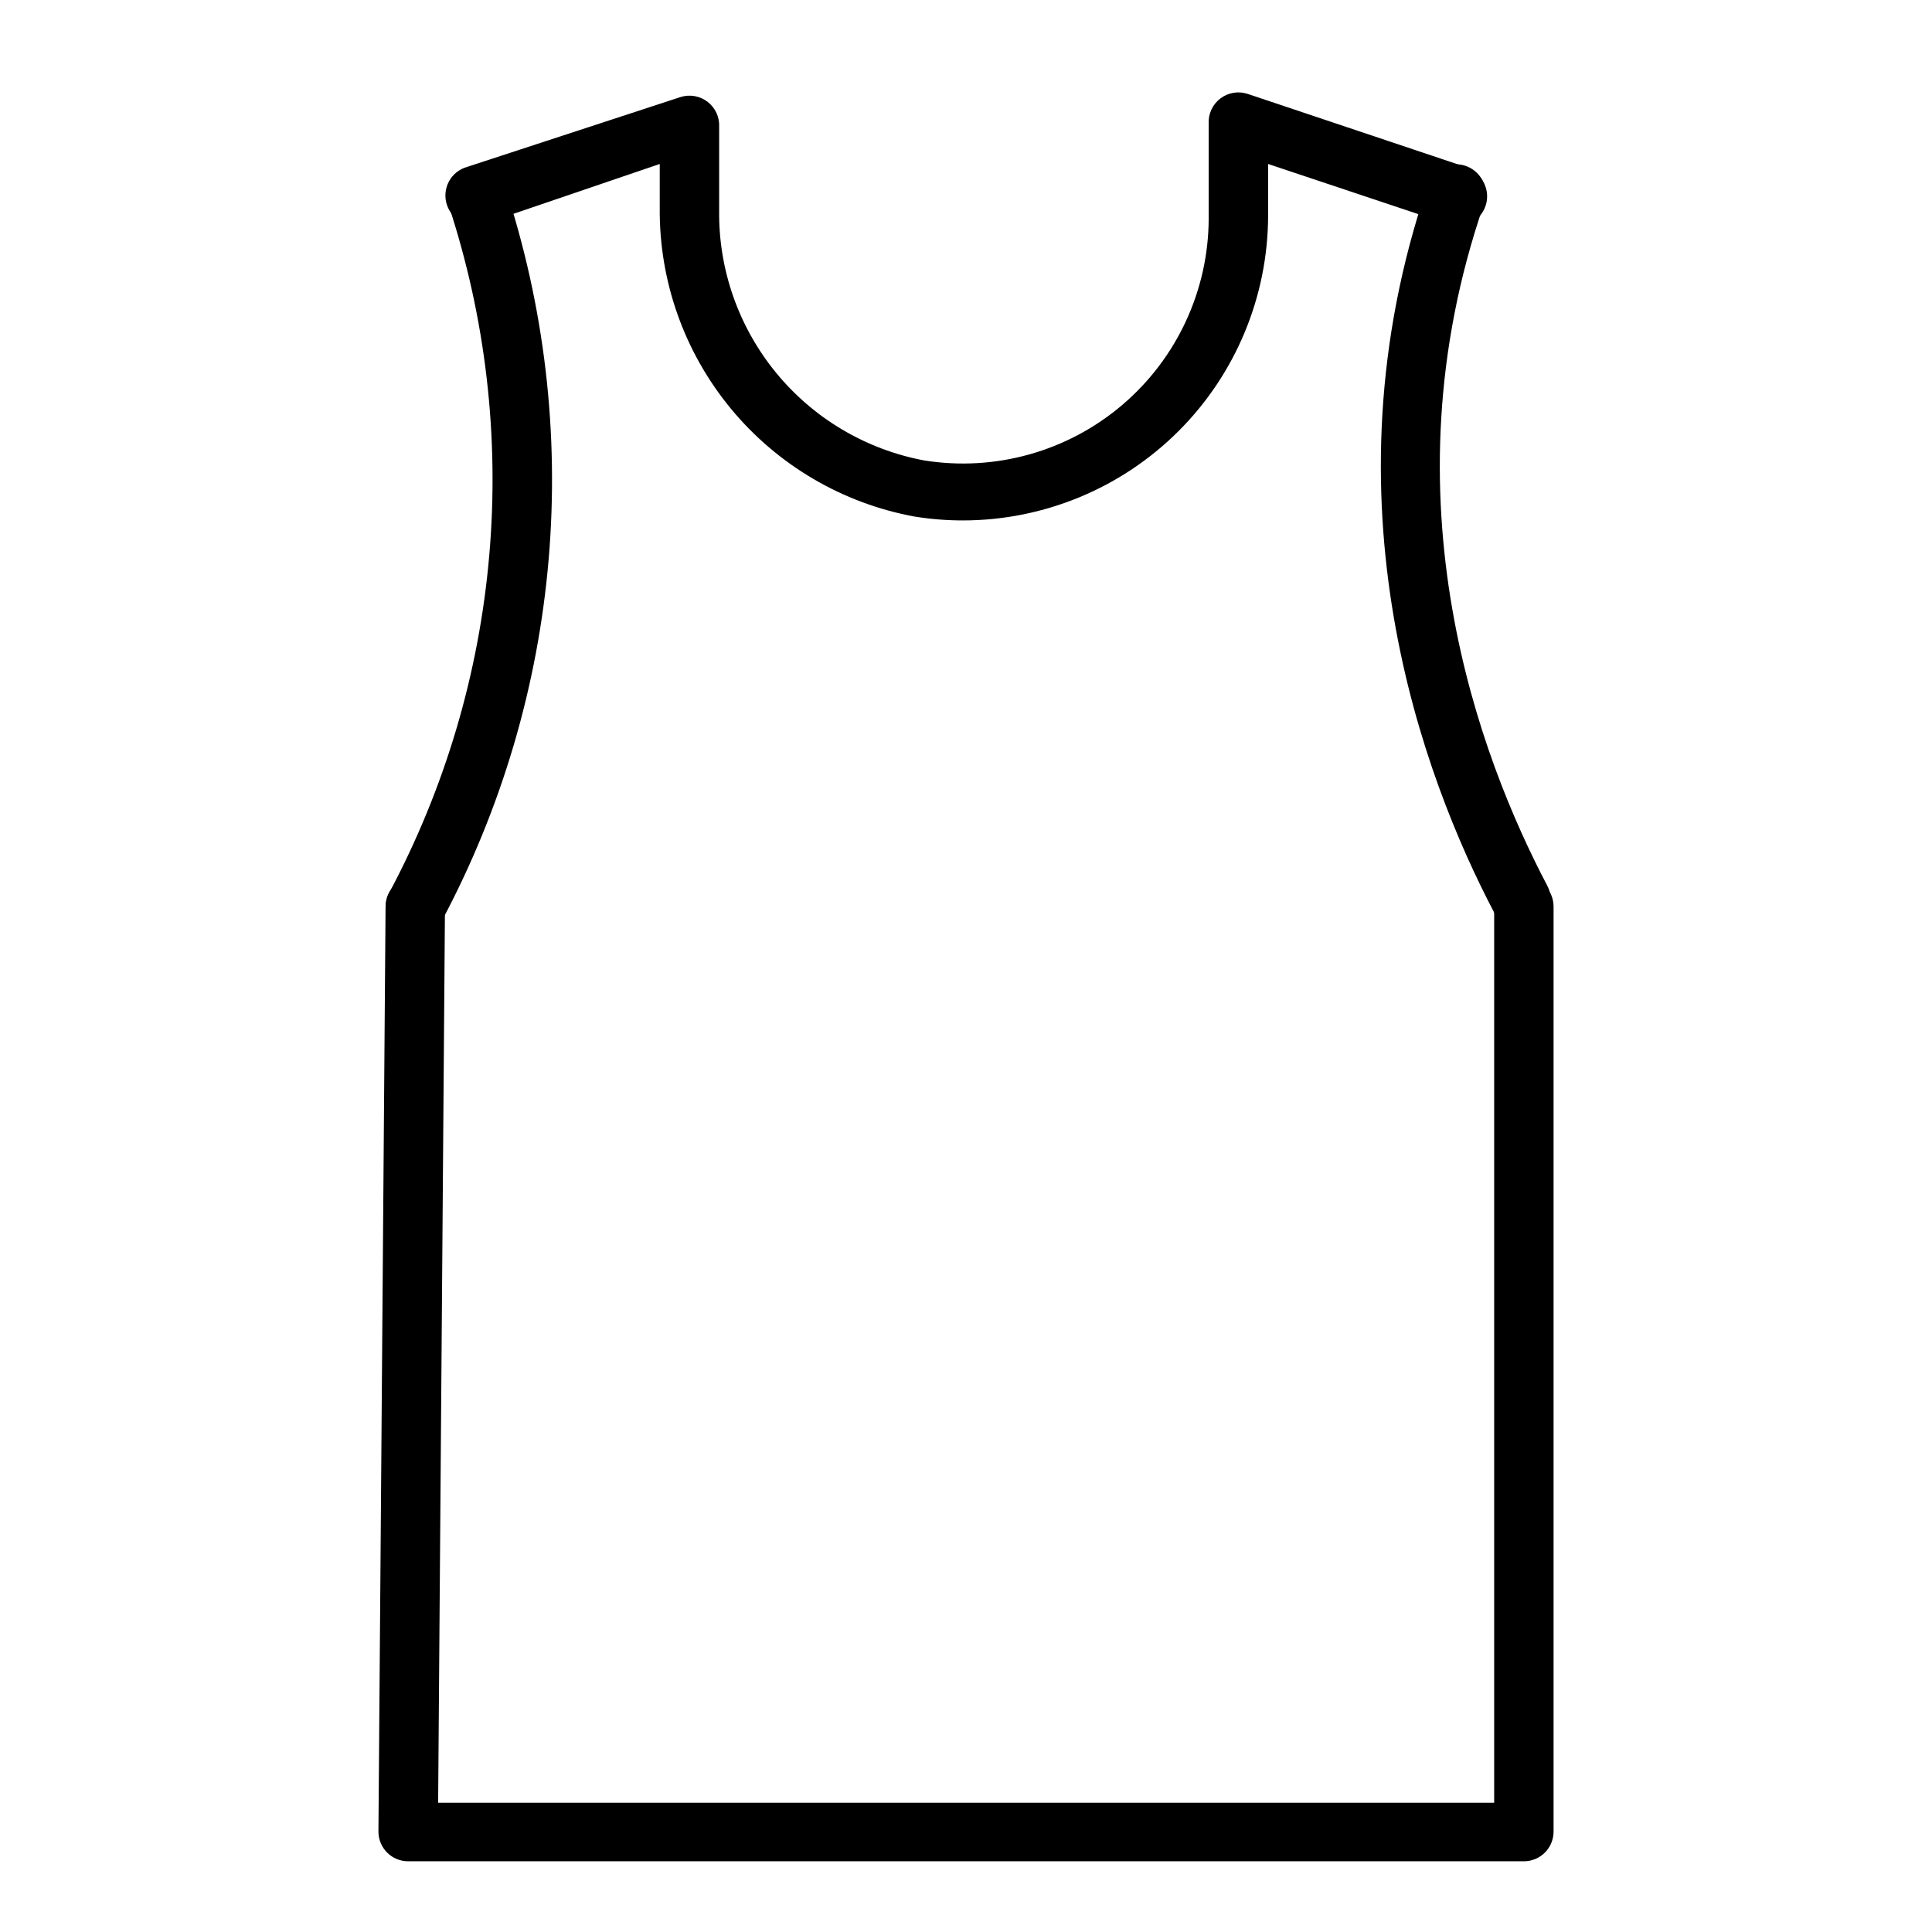
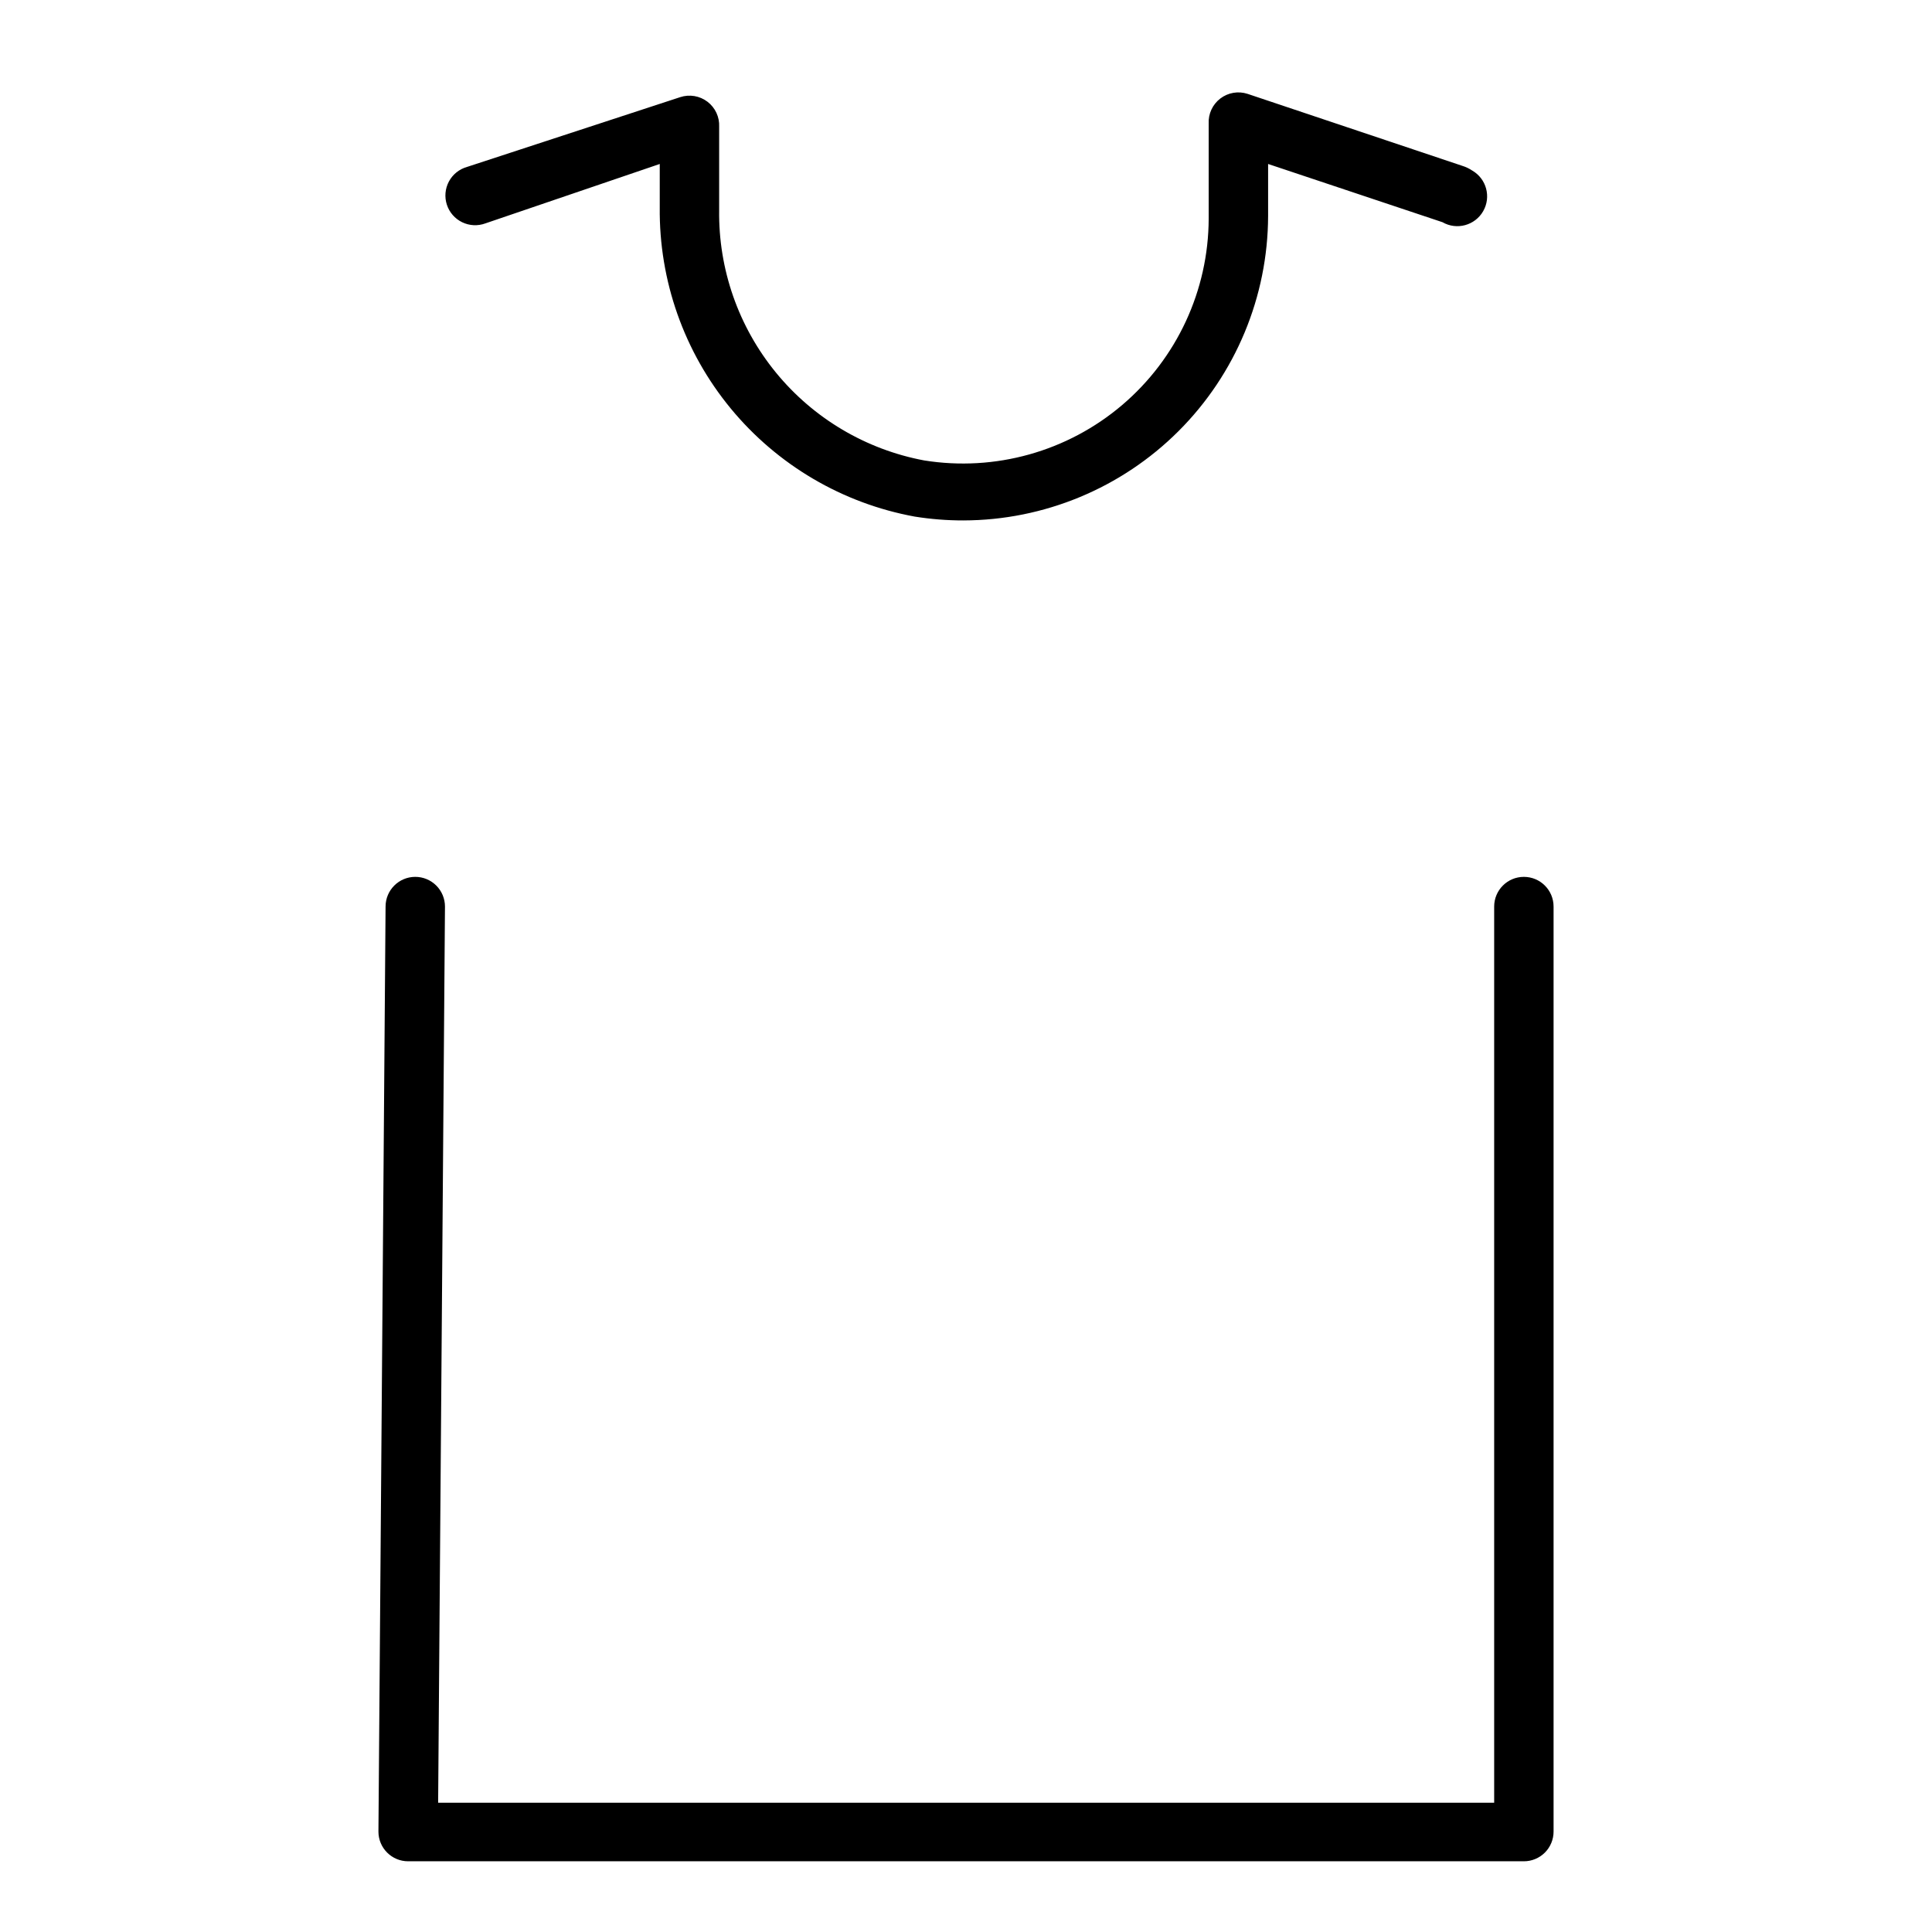
<svg xmlns="http://www.w3.org/2000/svg" fill="#000000" width="800px" height="800px" version="1.1" viewBox="144 144 512 512">
  <g>
-     <path d="m547.05 390.24c-2.945 0.004-5.648-1.637-7.004-4.254-18.895-35.977-46.367-108.95-17.711-192.86h-0.004c0.621-2.047 2.047-3.75 3.953-4.723 1.902-0.973 4.121-1.133 6.141-0.438 2.023 0.695 3.676 2.184 4.578 4.121 0.902 1.941 0.977 4.16 0.207 6.156-27 78.406-0.945 146.66 16.848 180.5 1.258 2.434 1.164 5.344-0.25 7.688-1.41 2.344-3.941 3.785-6.68 3.809z" />
-     <path d="m254.05 392.12c-2.738-0.02-5.266-1.461-6.68-3.805-1.414-2.348-1.508-5.258-0.246-7.688 14.809-27.746 23.84-58.211 26.543-89.543 2.707-31.336-0.969-62.898-10.801-92.773-1.23-4.051 0.969-8.352 4.973-9.727 4.004-1.379 8.383 0.66 9.906 4.609 10.543 31.898 14.508 65.605 11.652 99.082-2.856 33.473-12.469 66.02-28.262 95.672-1.391 2.613-4.129 4.223-7.086 4.172z" />
    <path d="m547.84 637.26h-295.68c-4.348 0-7.871-3.523-7.871-7.871l1.891-245.14c0-4.348 3.523-7.871 7.871-7.871 2.09 0 4.09 0.828 5.566 2.305 1.477 1.477 2.305 3.481 2.305 5.566l-1.812 237.5h279.86v-237.5c0-4.348 3.523-7.871 7.871-7.871 4.348 0 7.871 3.523 7.871 7.871v245.14c0 2.086-0.828 4.09-2.305 5.566-1.477 1.477-3.481 2.305-5.566 2.305z" />
    <path d="m399.29 281.92c-4.324 0.004-8.641-0.34-12.91-1.023-19.109-3.508-36.367-13.652-48.727-28.645-12.359-14.996-19.023-33.875-18.812-53.305v-11.492l-46.211 15.746c-2.008 0.738-4.227 0.629-6.152-0.305-1.926-0.934-3.387-2.609-4.051-4.641-0.664-2.035-0.473-4.25 0.531-6.141 1.004-1.887 2.734-3.285 4.793-3.871l56.52-18.5c2.465-0.809 5.168-0.348 7.227 1.223 2.062 1.574 3.215 4.059 3.086 6.648v22.043c-0.215 15.688 5.117 30.945 15.055 43.086 9.938 12.141 23.844 20.383 39.262 23.273 18.793 3.016 37.965-2.344 52.469-14.668 14.504-12.324 22.887-30.375 22.945-49.41v-25.191c-0.129-2.586 1.027-5.074 3.086-6.644 2.062-1.574 4.762-2.031 7.227-1.227l56.836 19.051c0.949 0.289 1.852 0.711 2.676 1.262 3.785 2.172 5.086 7 2.914 10.781-2.176 3.785-7.004 5.09-10.785 2.914l-46.207-15.43v13.777c-0.062 21.395-8.598 41.895-23.73 57.012-15.137 15.121-35.645 23.633-57.039 23.676z" />
  </g>
</svg>